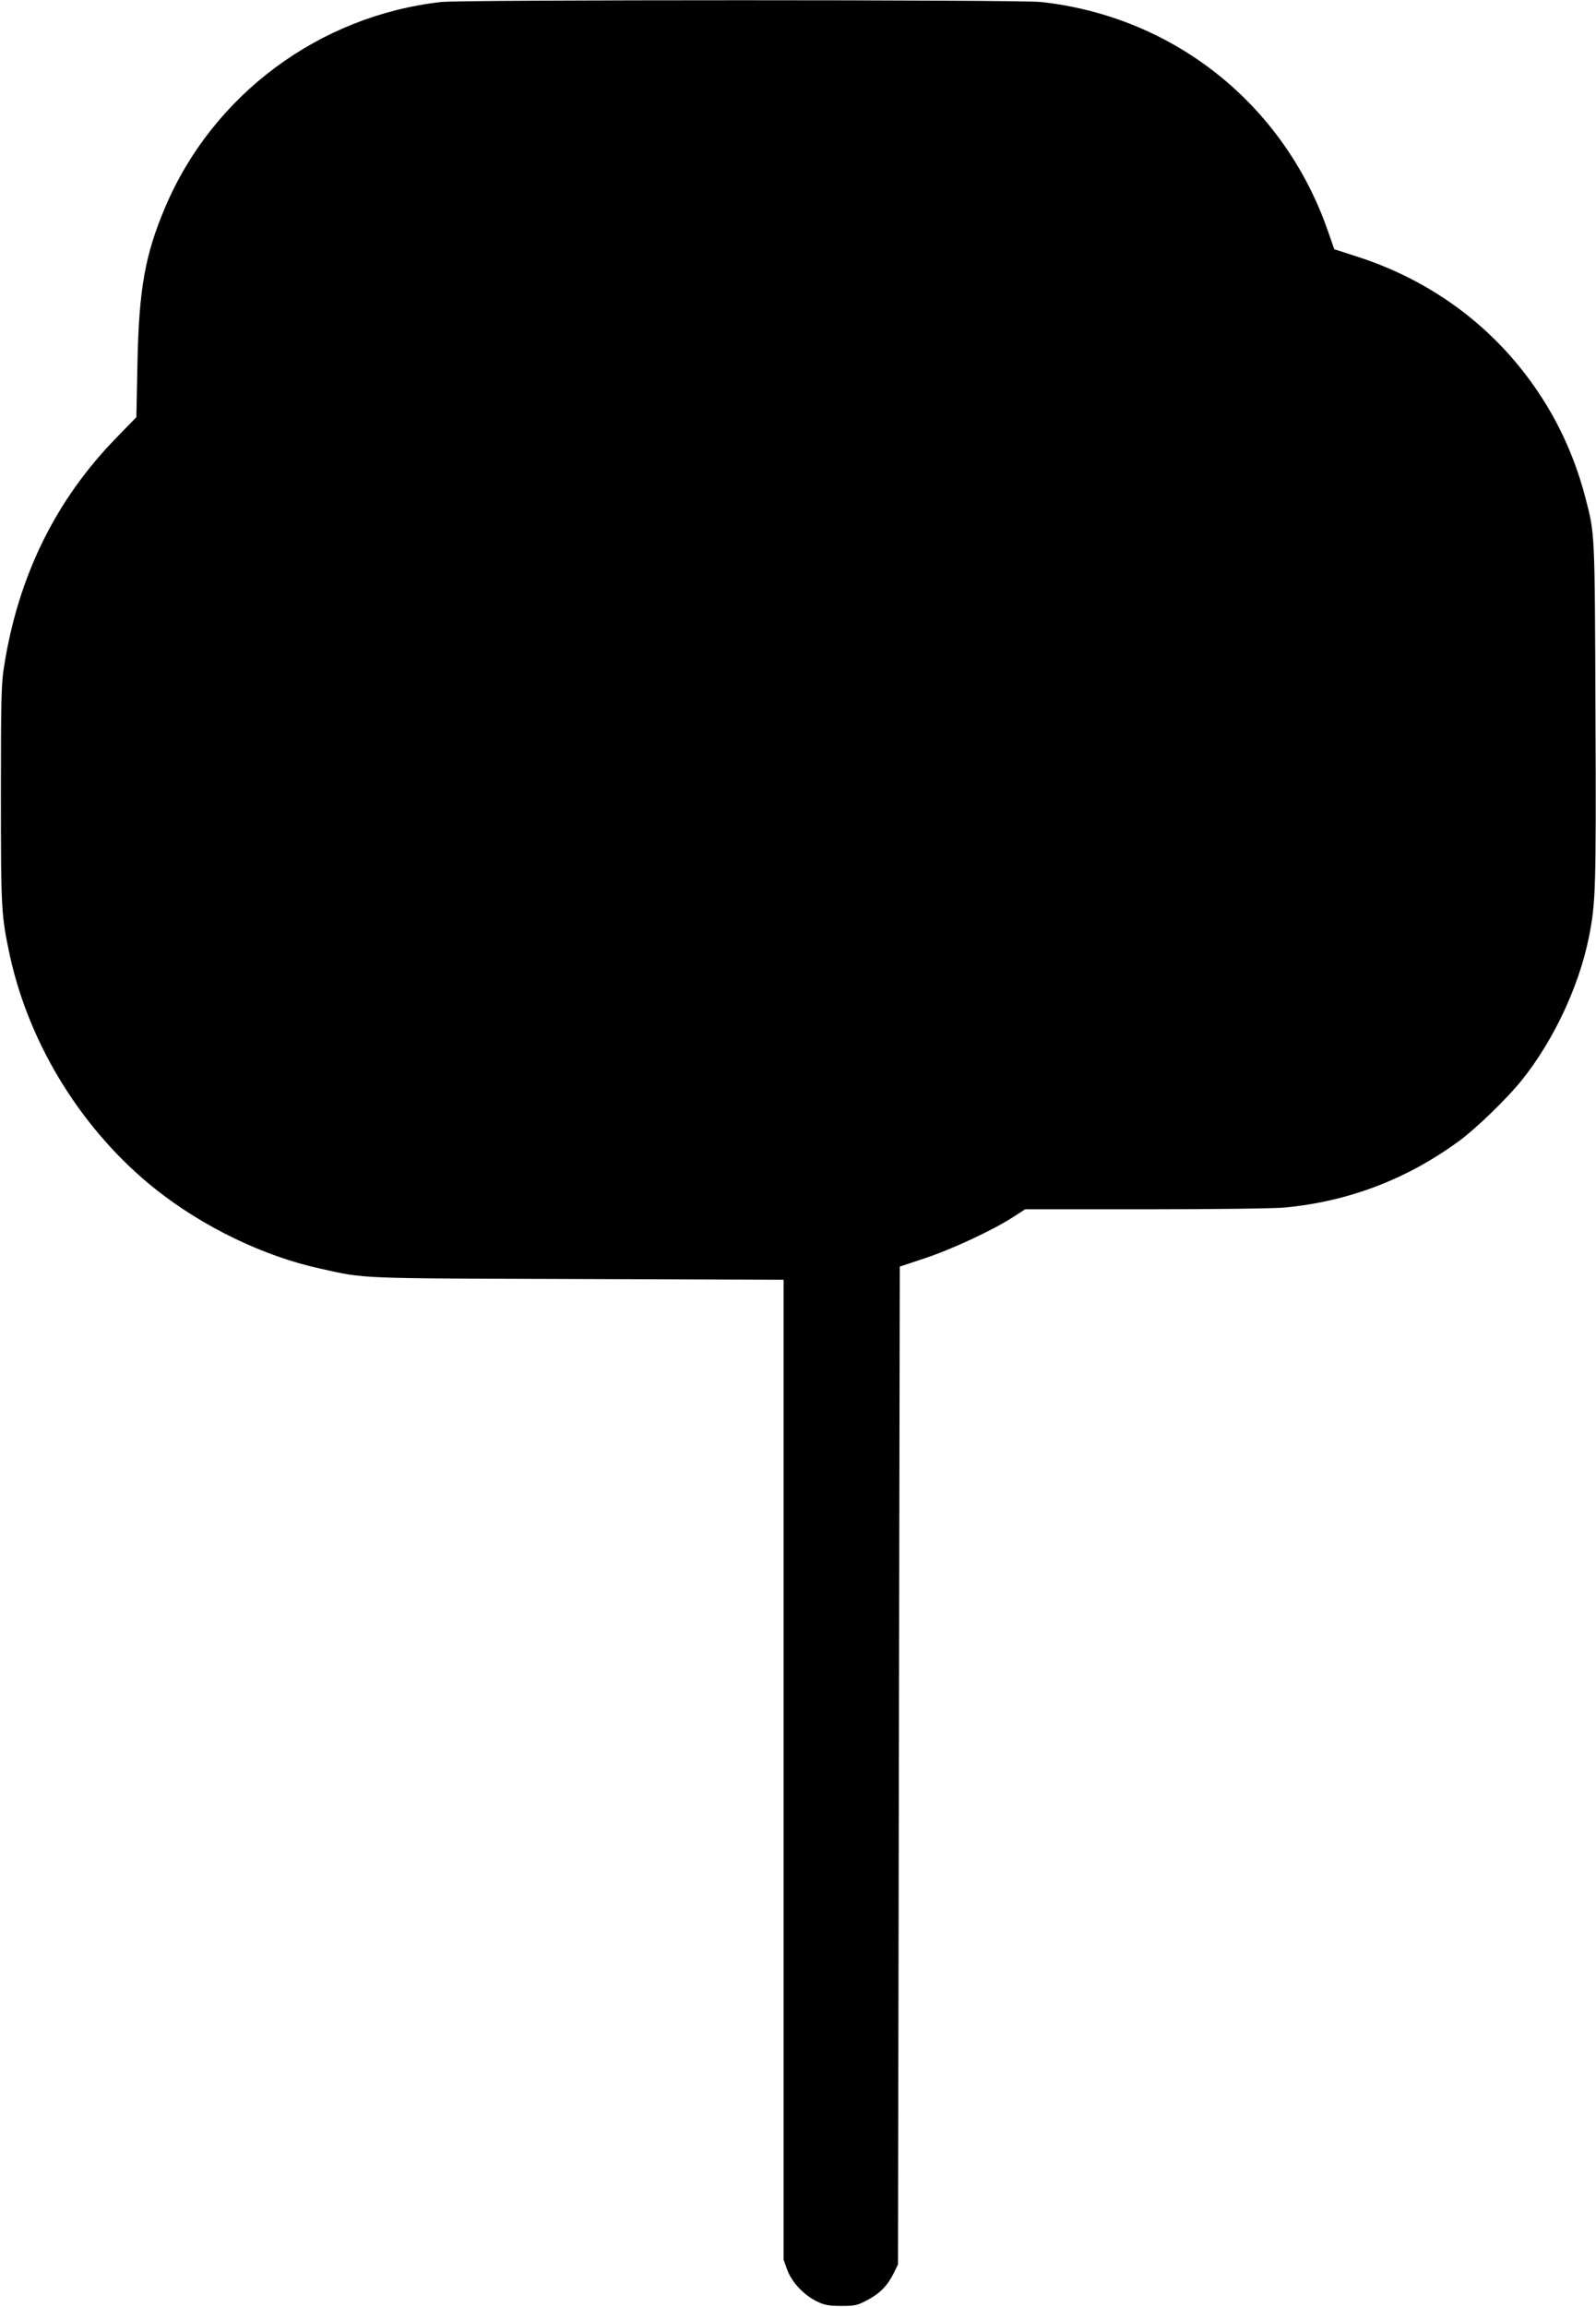
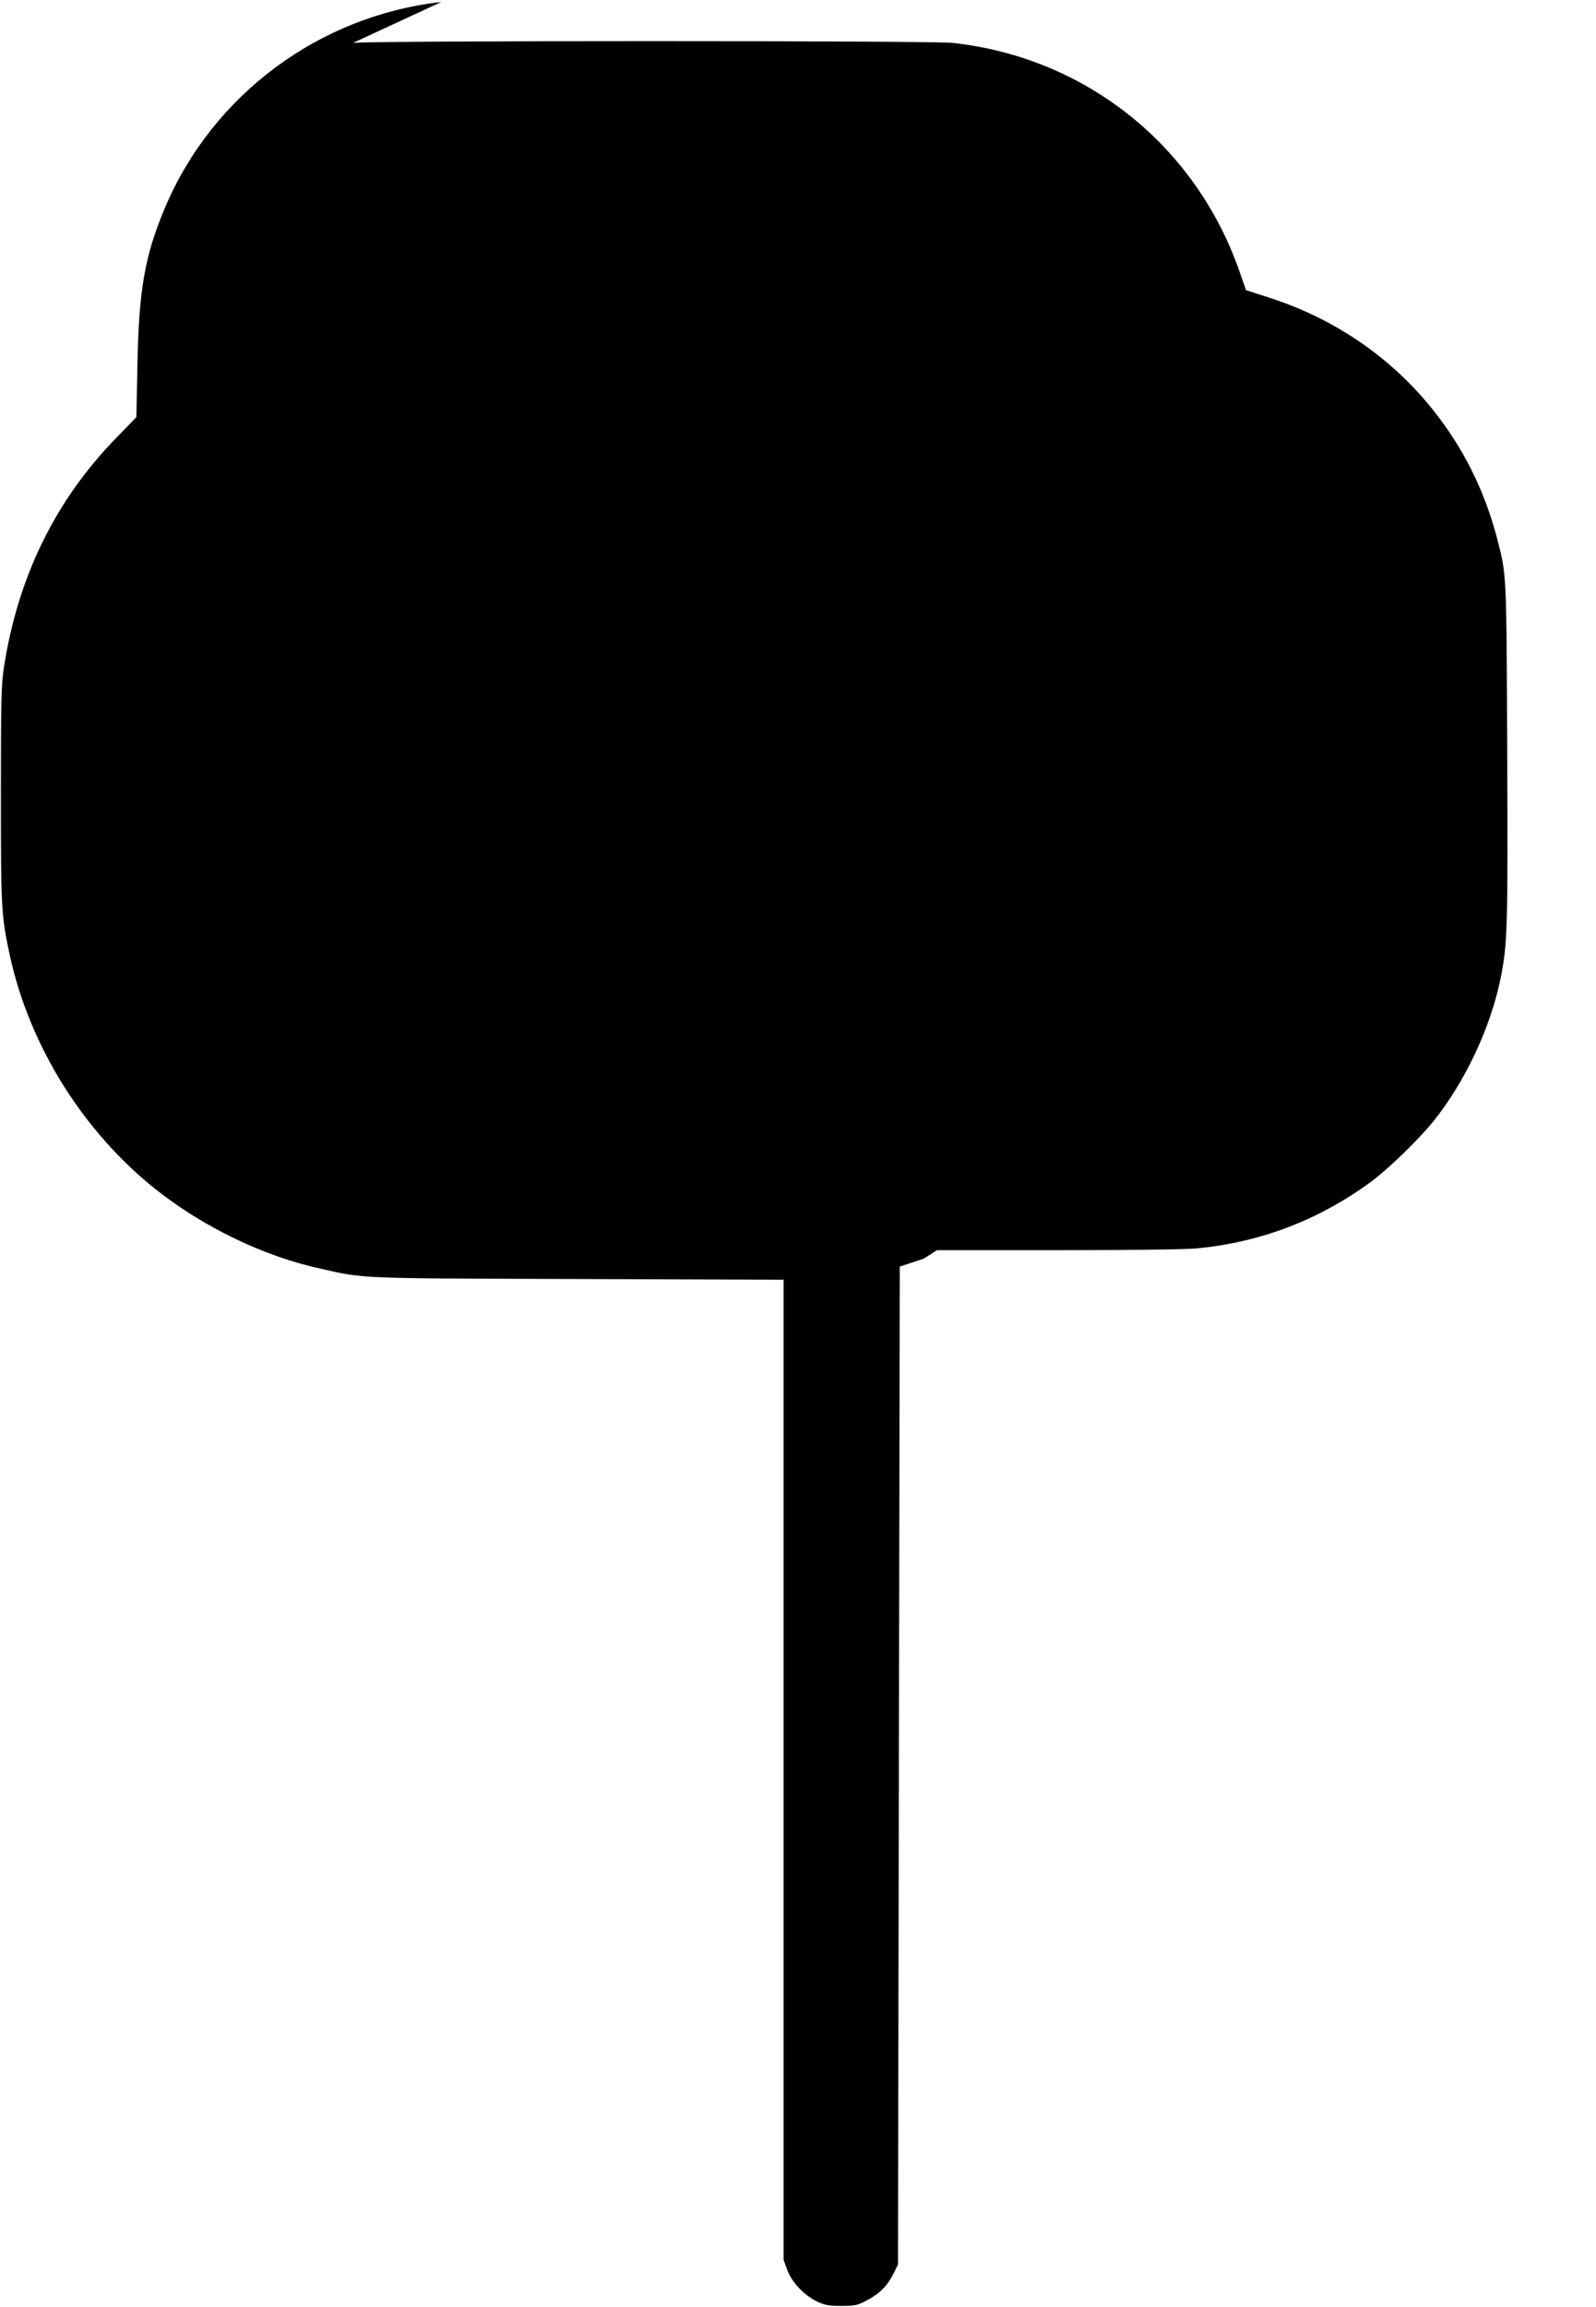
<svg xmlns="http://www.w3.org/2000/svg" version="1.0" width="886pt" height="1280pt" viewBox="0 0 886 1280" preserveAspectRatio="xMidYMid meet">
  <g transform="translate(0,1280) scale(0.1,-0.1)" fill="#000000" stroke="none">
-     <path d="M2450 12789 c-678 -76 -1268 -514 -1533 -1139 -112 -264 -146 -454 -154 -870 l-6 -295 -112 -115 c-337 -346 -543 -766 -622 -1265 -16 -96 -18 -187 -18 -715 0 -643 2 -670 51 -898 110 -498 406 -971 808 -1291 264 -209 598 -371 913 -440 254 -57 197 -54 1431 -58 l1142 -4 0 -2719 0 -2719 21 -58 c26 -68 92 -138 164 -173 41 -20 65 -25 135 -25 78 0 90 3 148 34 69 37 110 80 145 151 l22 45 5 2769 5 2768 135 45 c148 48 379 156 490 227 l71 46 667 0 c383 0 714 4 777 10 353 34 676 157 965 369 95 70 264 233 347 336 176 219 317 518 373 792 39 194 41 274 37 1253 -4 1012 -3 983 -56 1189 -70 268 -189 506 -361 720 -232 288 -543 500 -903 616 l-130 42 -38 109 c-246 699 -856 1183 -1591 1263 -118 13 -3214 13 -3328 0z" />
+     <path d="M2450 12789 c-678 -76 -1268 -514 -1533 -1139 -112 -264 -146 -454 -154 -870 l-6 -295 -112 -115 c-337 -346 -543 -766 -622 -1265 -16 -96 -18 -187 -18 -715 0 -643 2 -670 51 -898 110 -498 406 -971 808 -1291 264 -209 598 -371 913 -440 254 -57 197 -54 1431 -58 l1142 -4 0 -2719 0 -2719 21 -58 c26 -68 92 -138 164 -173 41 -20 65 -25 135 -25 78 0 90 3 148 34 69 37 110 80 145 151 l22 45 5 2769 5 2768 135 45 l71 46 667 0 c383 0 714 4 777 10 353 34 676 157 965 369 95 70 264 233 347 336 176 219 317 518 373 792 39 194 41 274 37 1253 -4 1012 -3 983 -56 1189 -70 268 -189 506 -361 720 -232 288 -543 500 -903 616 l-130 42 -38 109 c-246 699 -856 1183 -1591 1263 -118 13 -3214 13 -3328 0z" />
  </g>
</svg>